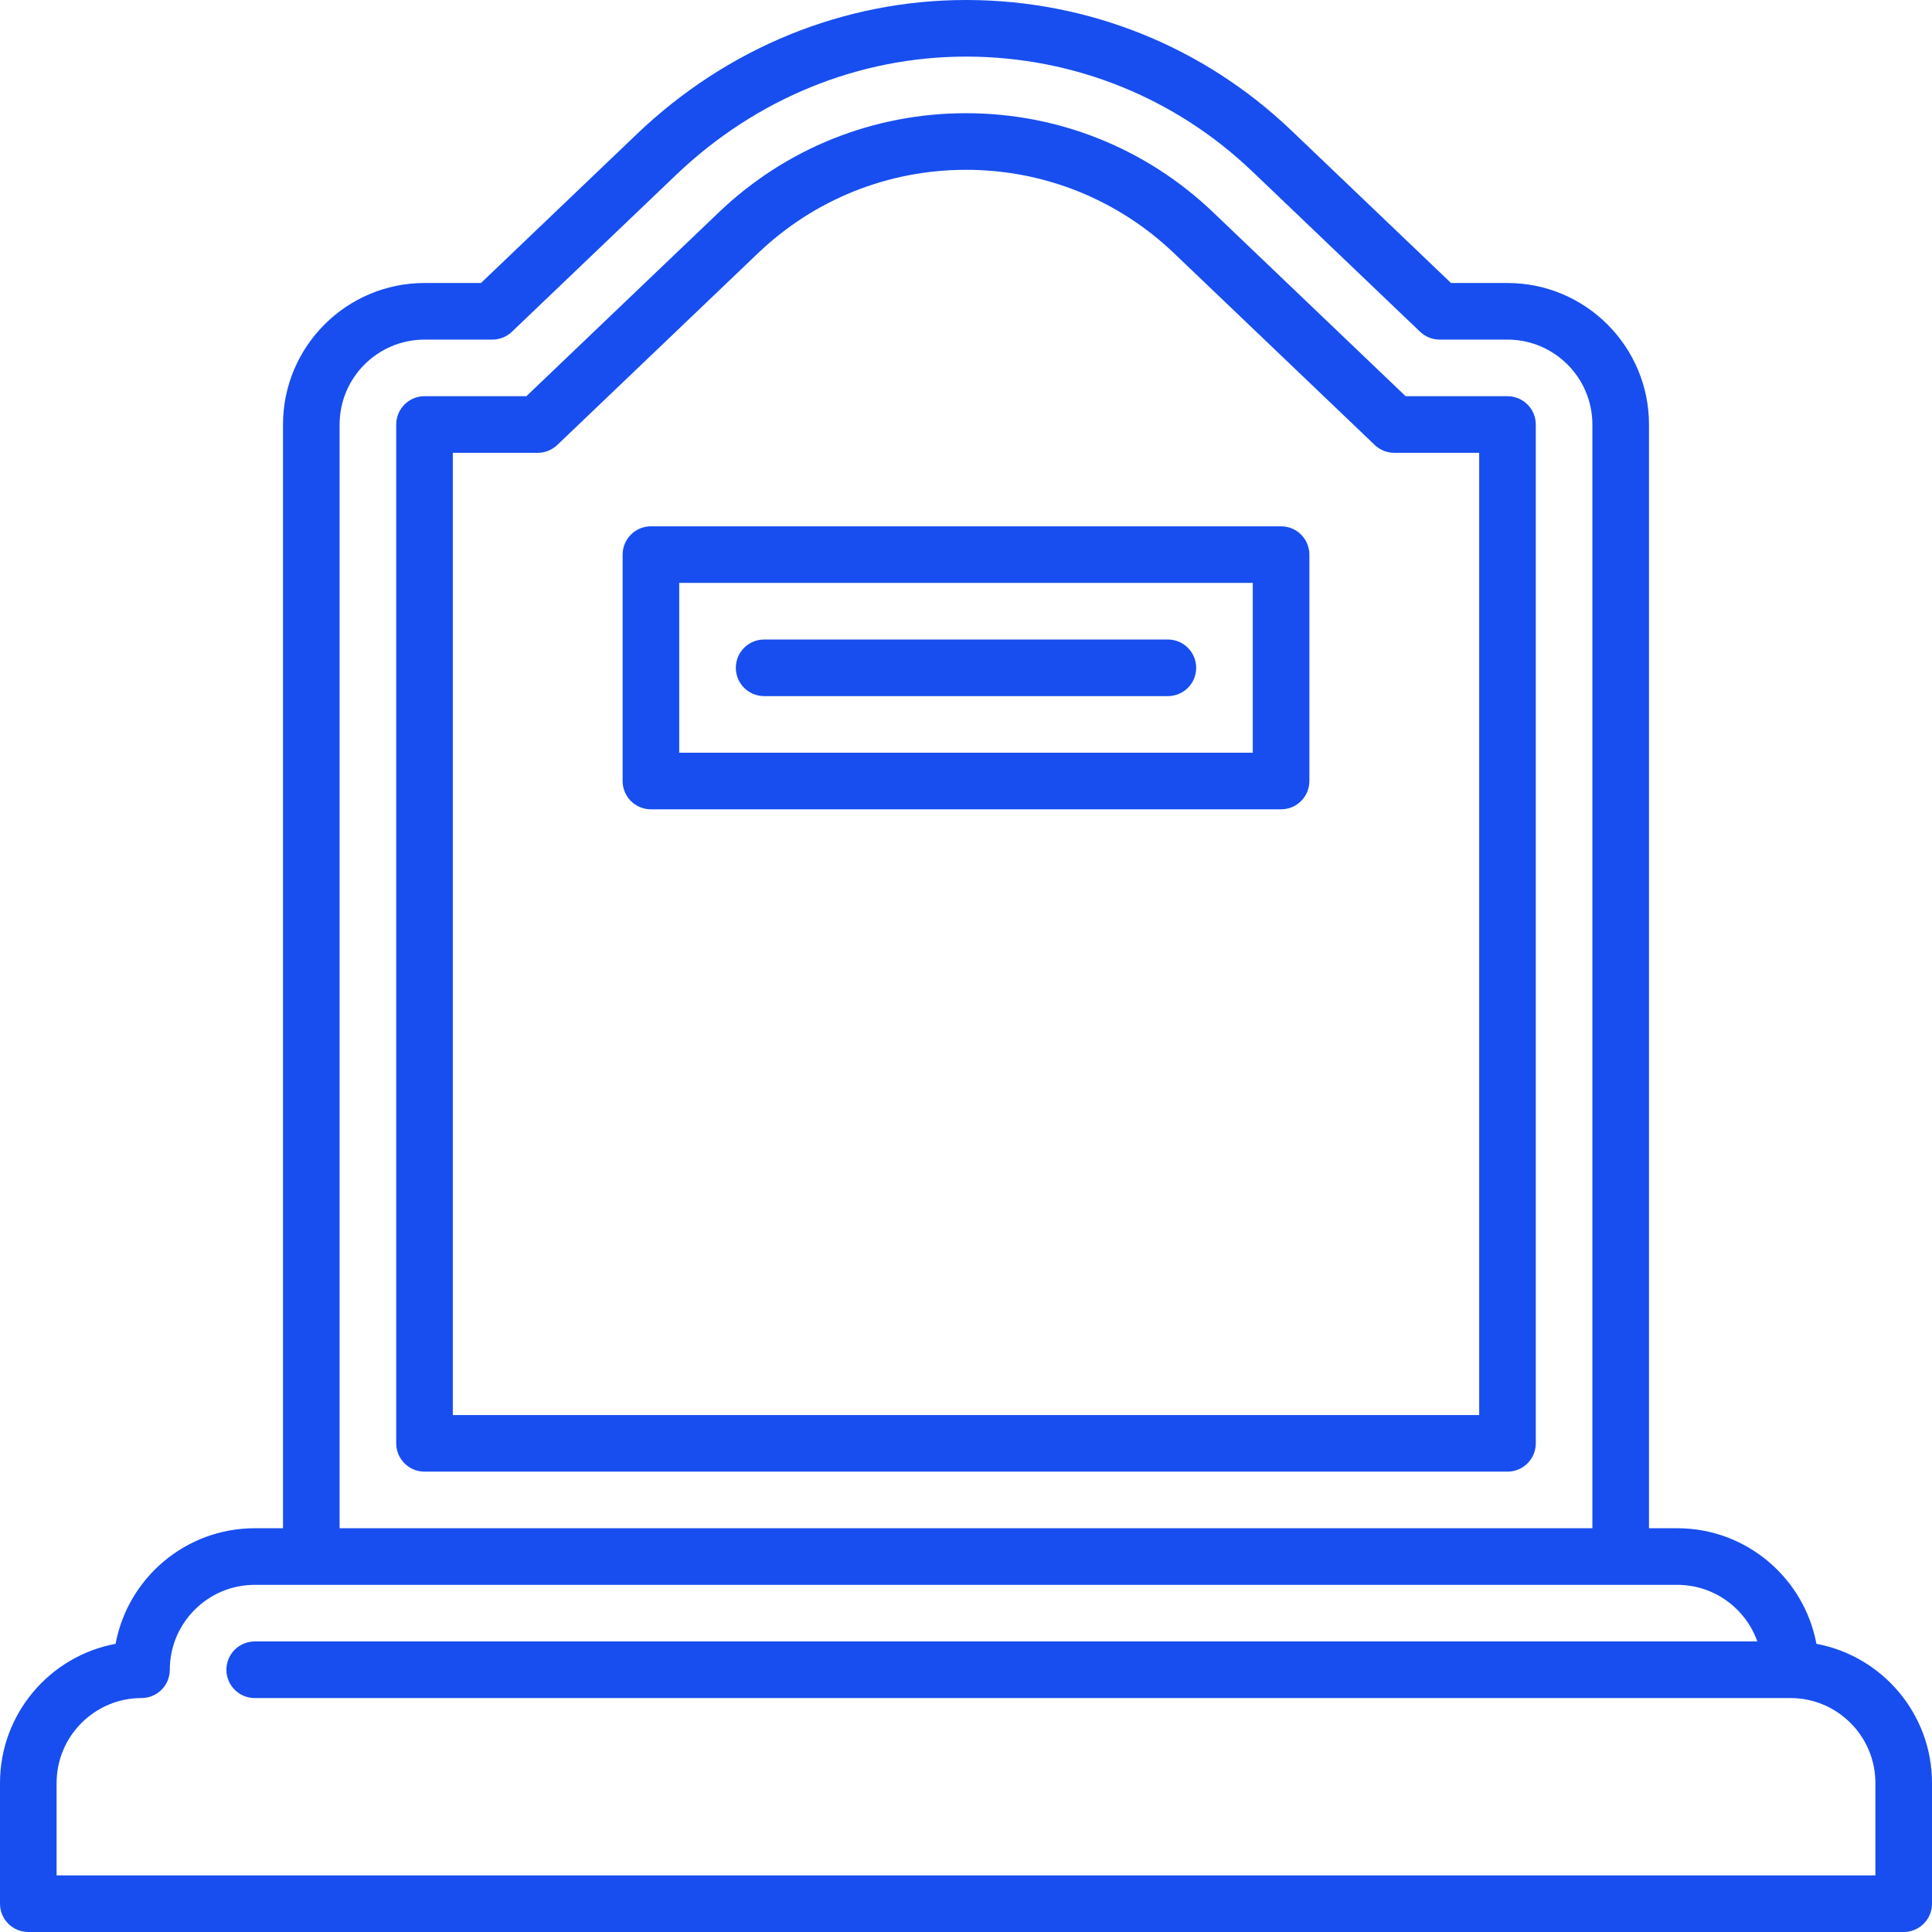
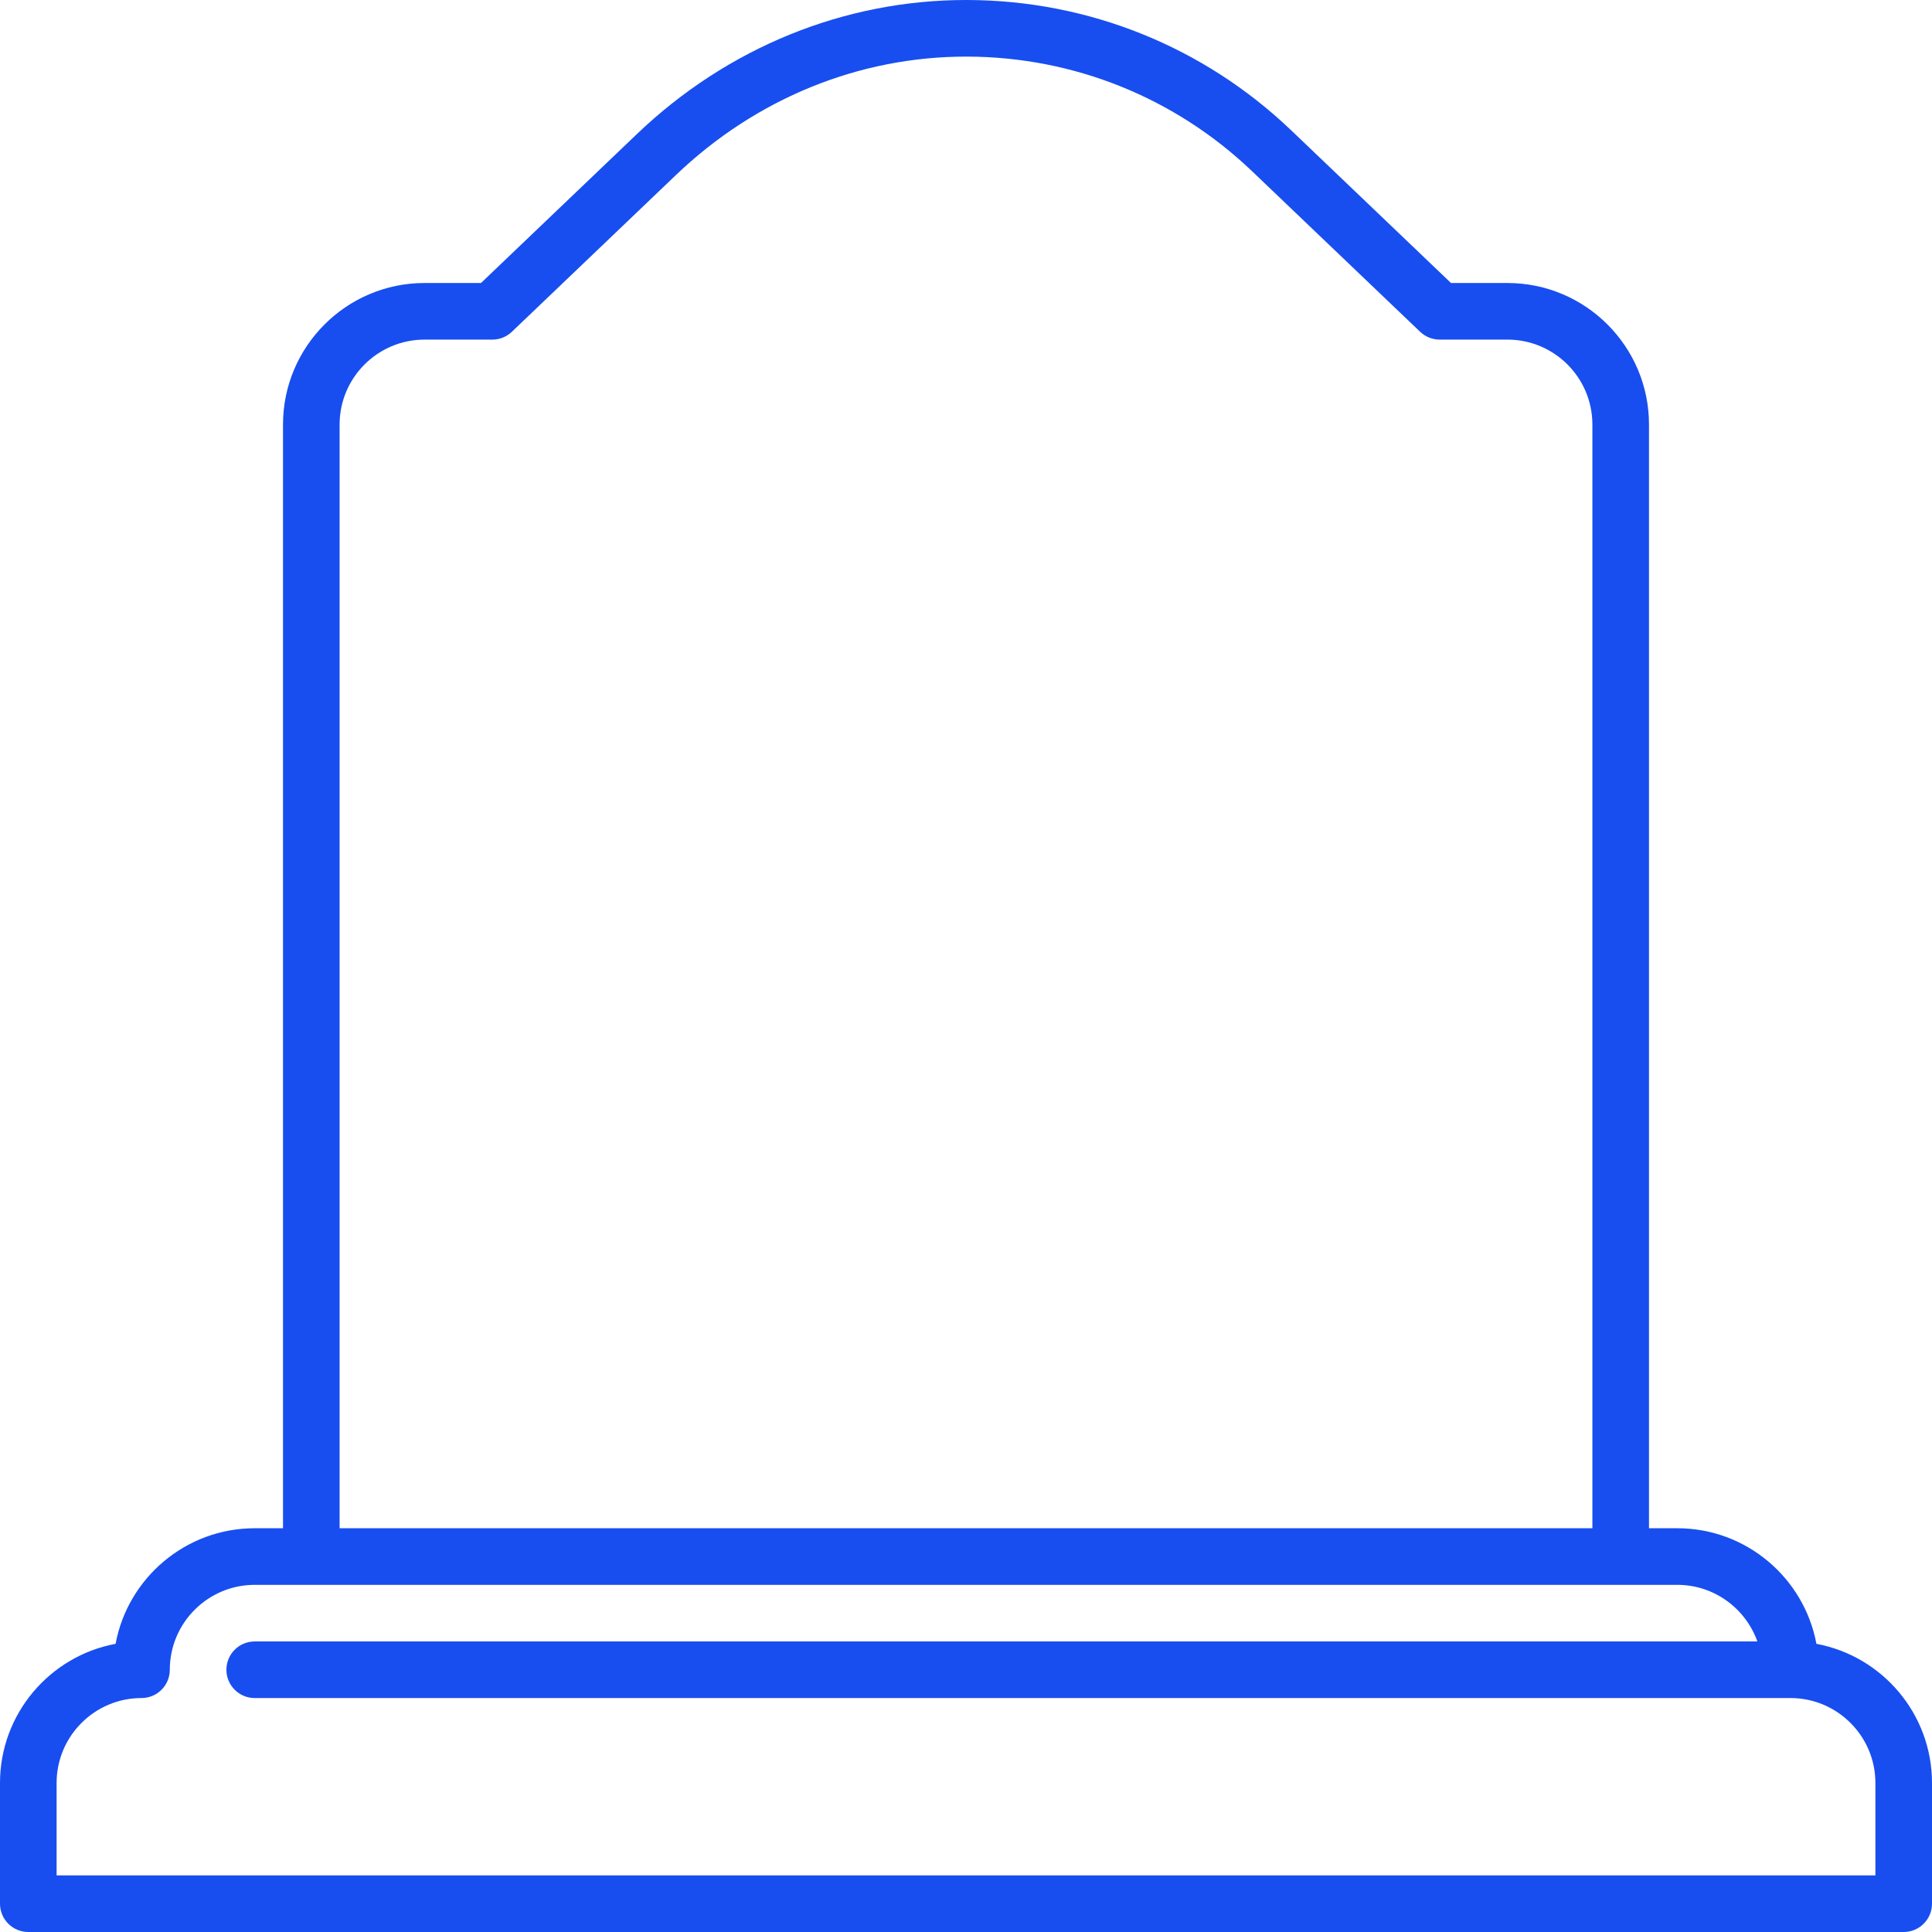
<svg xmlns="http://www.w3.org/2000/svg" width="512px" height="512px" x="0" y="0" viewBox="0 0 512 512" style="enable-background:new 0 0 512 512" xml:space="preserve" class="">
  <g>
    <g>
      <path d="m481.369 435.63c-3.236-17.407-18.538-30.63-36.869-30.63h-7.5v-292.5c0-20.678-16.822-37.5-37.5-37.5h-14.966l-42.329-40.439c-23.218-22.182-53.685-34.456-85.792-34.561-.135 0-.268 0-.402 0-32.273 0-63.227 12.597-87.196 35.498l-41.349 39.502h-14.966c-20.678 0-37.5 16.822-37.5 37.5v292.5h-7.5c-18.331 0-33.633 13.223-36.869 30.63-17.408 3.237-30.631 18.538-30.631 36.87v32c0 4.142 3.357 7.5 7.5 7.5h497c4.143 0 7.5-3.358 7.5-7.5v-32c0-18.332-13.223-33.633-30.631-36.87zm-391.369-323.13c0-12.407 10.094-22.5 22.5-22.5h17.973c1.93 0 3.785-.744 5.181-2.077l43.522-41.58c21.166-20.221 48.438-31.343 76.836-31.343h.353c28.247.092 55.052 10.89 75.479 30.406l44.503 42.516c1.396 1.333 3.251 2.077 5.181 2.077h17.972c12.406 0 22.5 10.093 22.5 22.5v292.501h-332zm407 384.5h-482v-24.5c0-12.407 10.094-22.5 22.5-22.5 4.143 0 7.5-3.358 7.5-7.5 0-12.407 10.094-22.5 22.5-22.5h377c9.778 0 18.119 6.27 21.215 15h-398.215c-4.143 0-7.5 3.358-7.5 7.5s3.357 7.5 7.5 7.5h407c12.406 0 22.5 10.093 22.5 22.5z" fill="#184eef" data-original="#000000" />
-       <path d="m339.5 139.479h-167c-4.143 0-7.5 3.358-7.5 7.5v60c0 4.142 3.357 7.5 7.5 7.5h167c4.143 0 7.5-3.358 7.5-7.5v-60c0-4.143-3.357-7.5-7.5-7.5zm-7.5 60h-152v-45h152z" fill="#184eef" data-original="#000000" />
-       <path d="m202.5 184.479h107c4.143 0 7.5-3.358 7.5-7.5s-3.357-7.5-7.5-7.5h-107c-4.143 0-7.5 3.358-7.5 7.5s3.357 7.5 7.5 7.5z" fill="#184eef" data-original="#000000" />
-       <path d="m399.5 105h-26.993l-51.025-48.748c-17.72-16.929-40.975-26.252-65.482-26.252s-47.762 9.323-65.481 26.252l-51.026 48.748h-26.993c-4.143 0-7.5 3.358-7.5 7.5v270c0 4.142 3.357 7.5 7.5 7.5h287c4.143 0 7.5-3.358 7.5-7.5v-270c0-4.142-3.357-7.5-7.5-7.5zm-7.5 270h-272v-255h22.5c1.93 0 3.785-.744 5.181-2.077l53.199-50.825c14.916-14.25 34.491-22.098 55.12-22.098s40.204 7.848 55.12 22.098l53.199 50.825c1.396 1.333 3.251 2.077 5.181 2.077h22.5z" fill="#184eef" data-original="#000000" />
    </g>
  </g>
</svg>